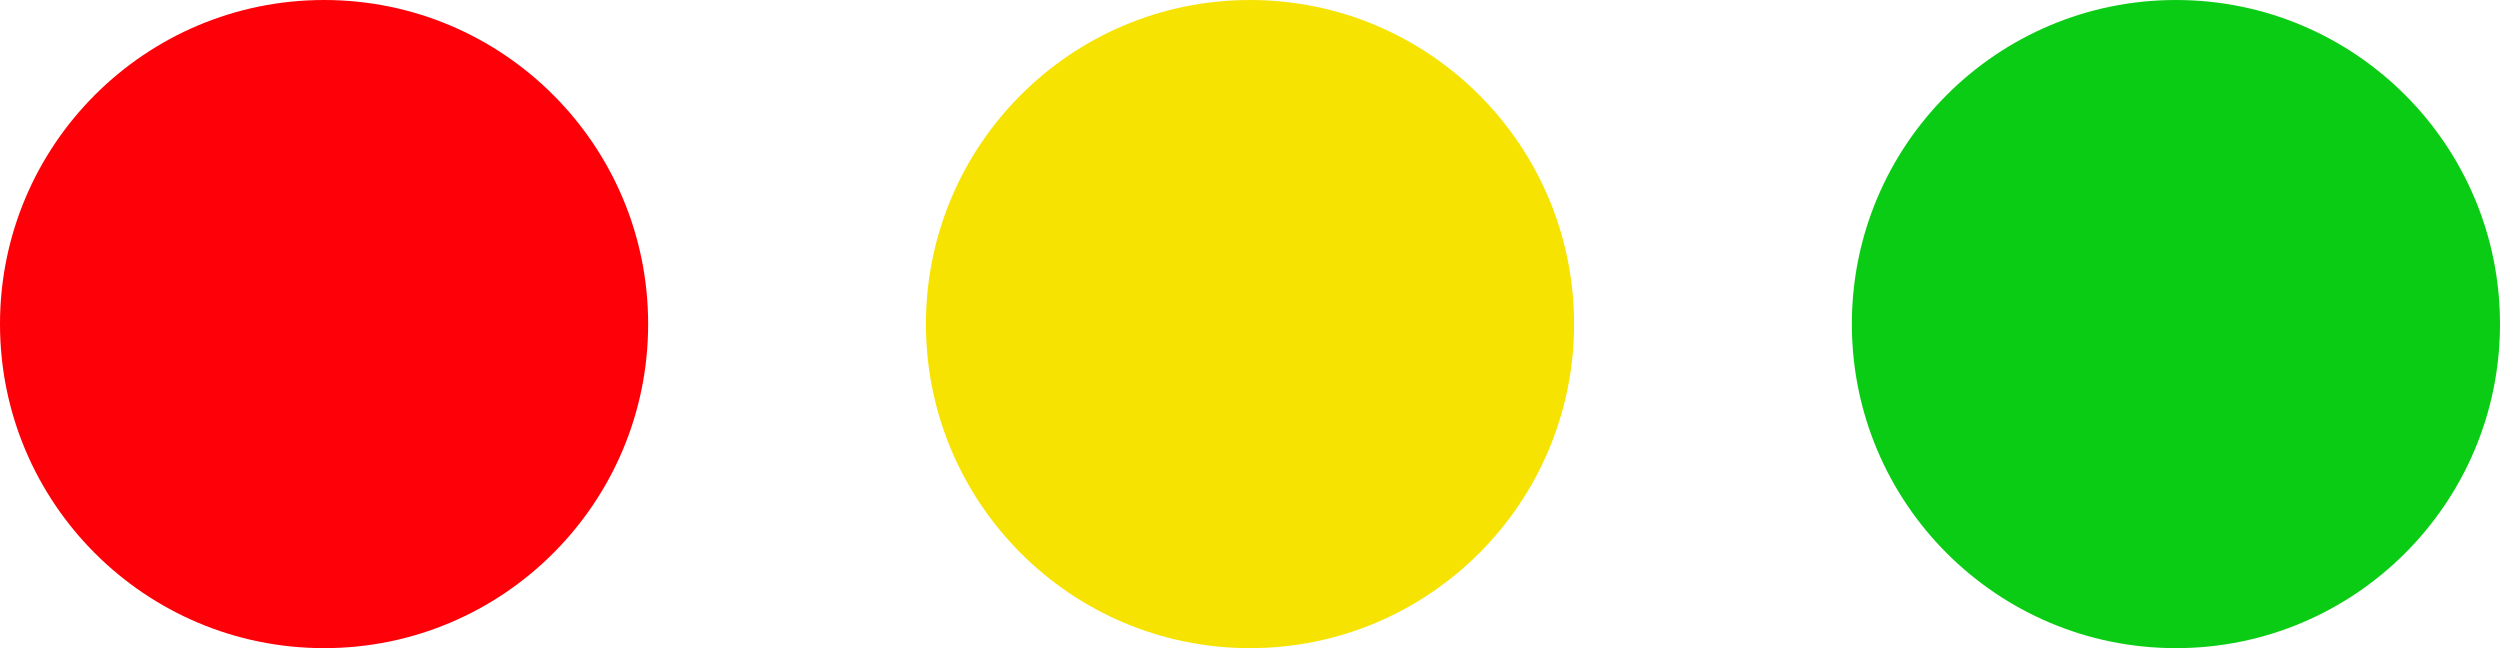
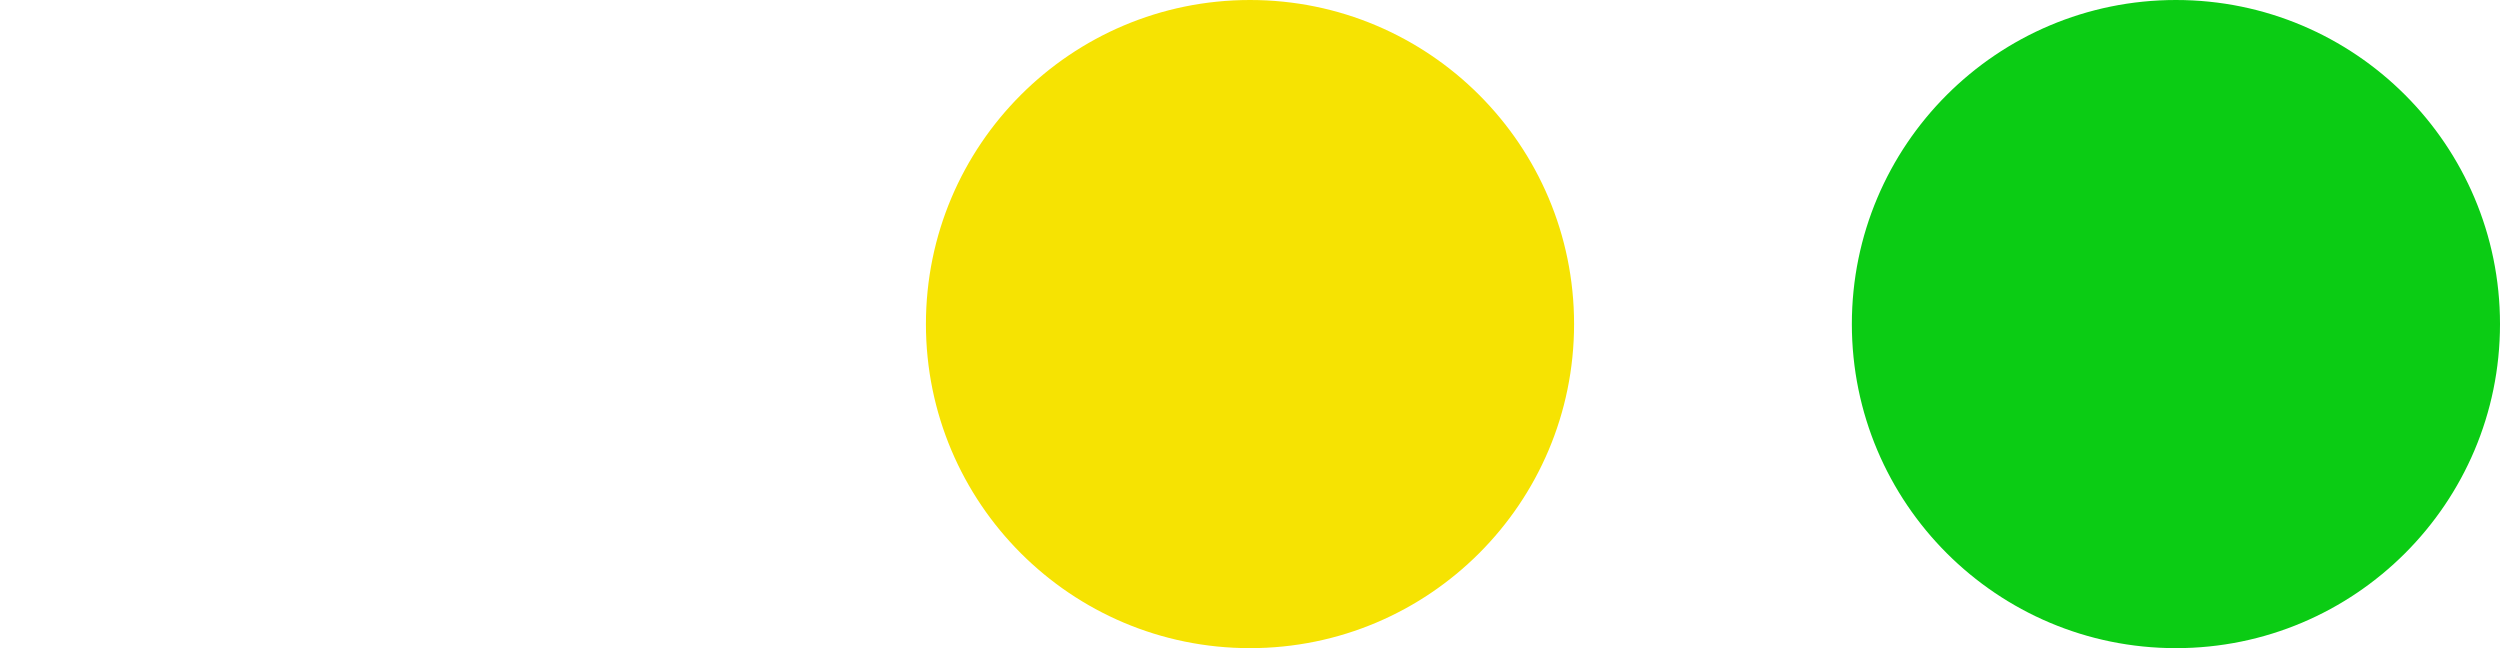
<svg xmlns="http://www.w3.org/2000/svg" width="54" height="14" viewBox="0 0 54 14" fill="none">
-   <circle cx="7" cy="7" r="7" fill="#FE0108" />
  <circle cx="27" cy="7" r="7" fill="#F6E302" />
  <circle cx="47" cy="7" r="7" fill="#0BCC14" />
</svg>